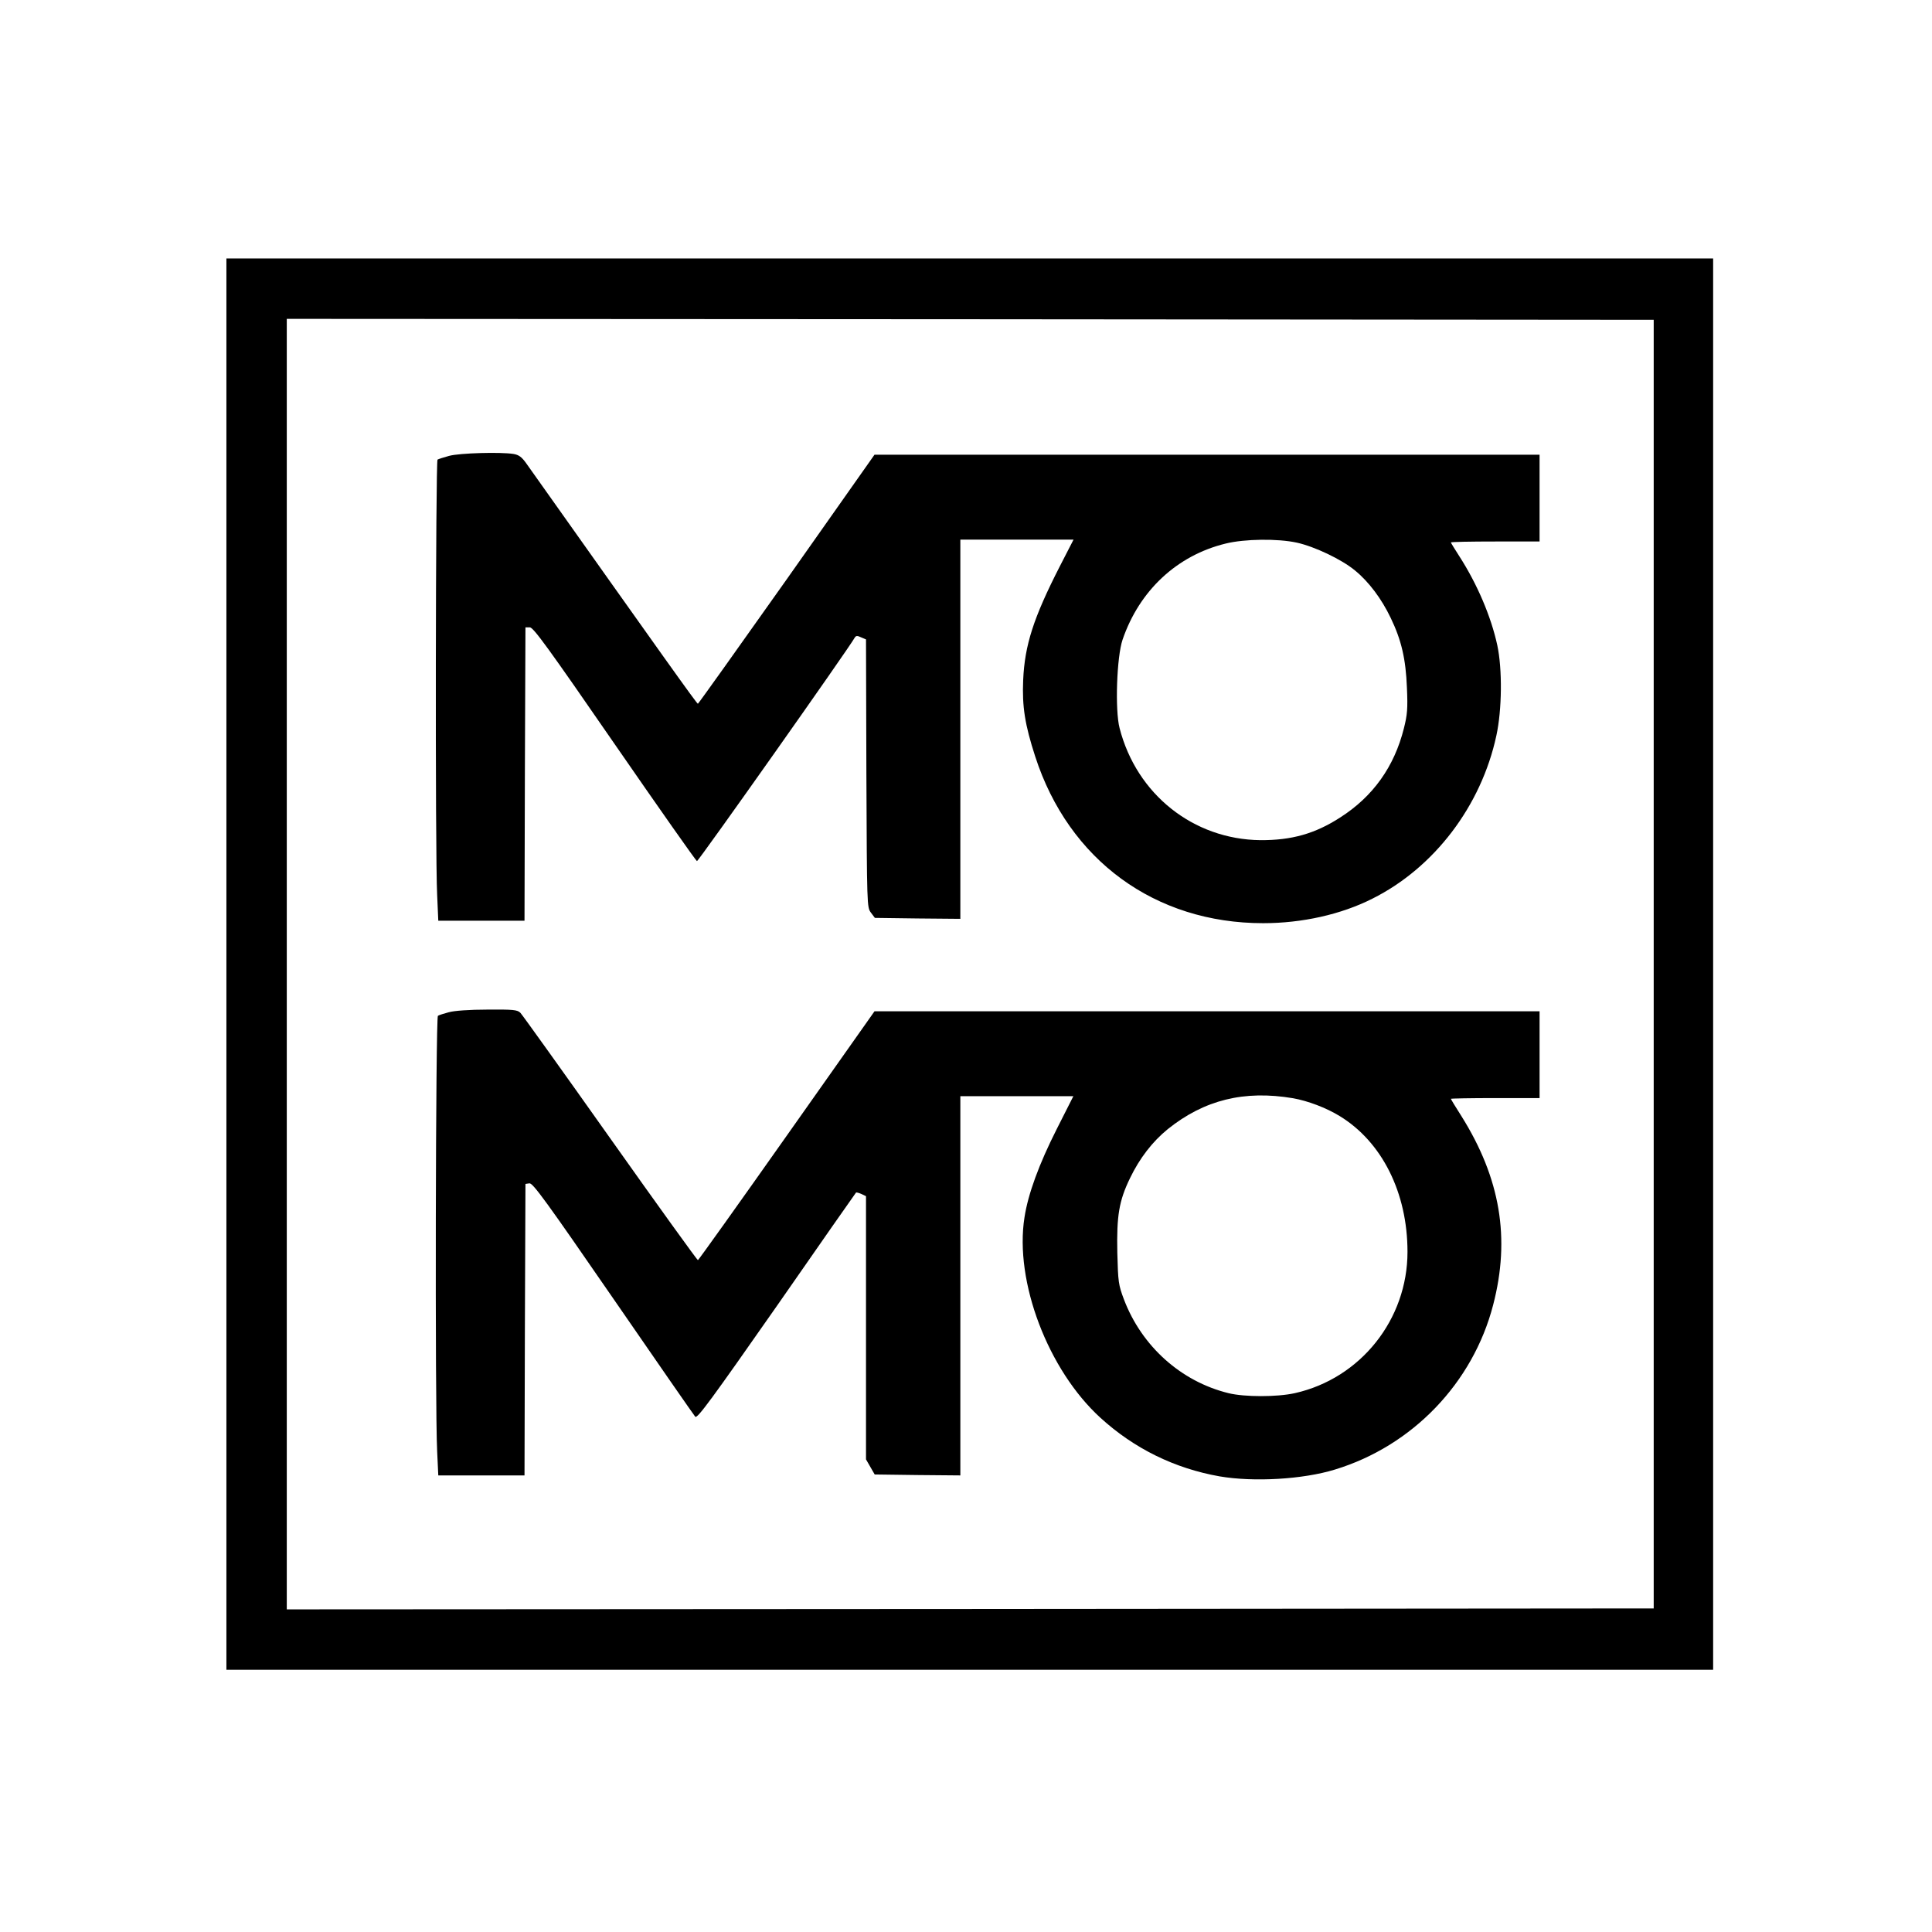
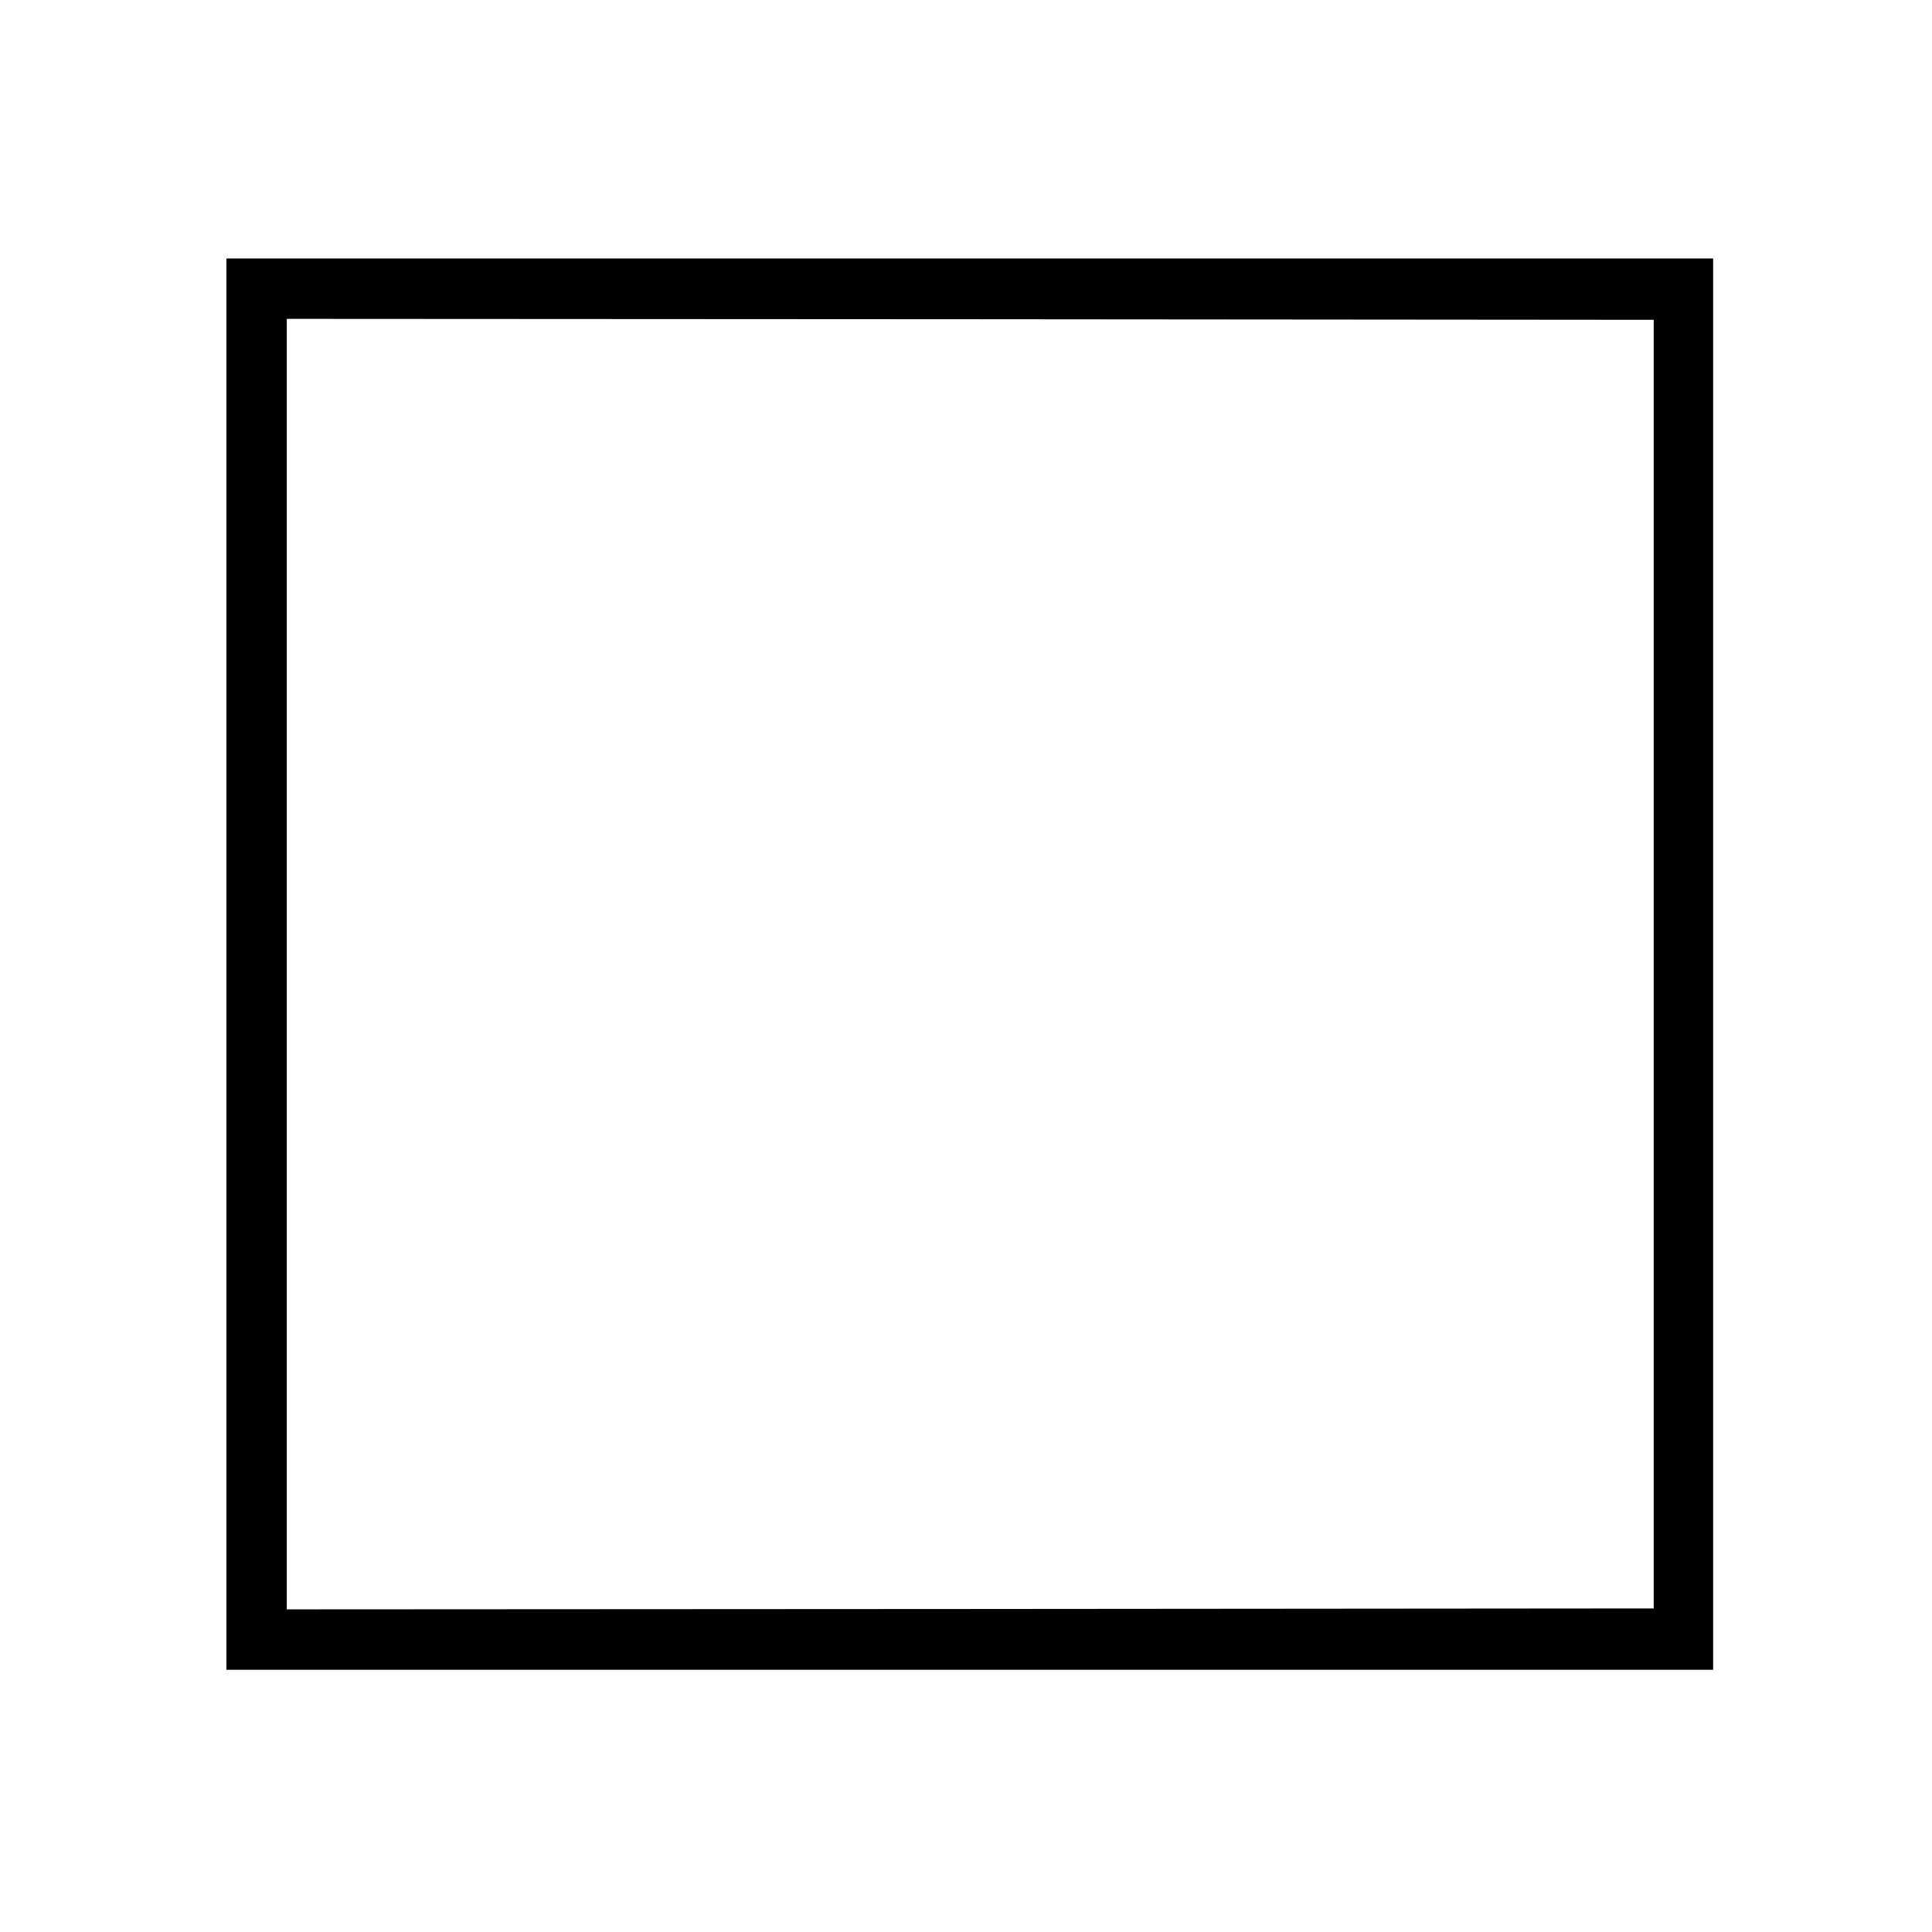
<svg xmlns="http://www.w3.org/2000/svg" version="1.0" width="1024pt" height="1024pt" viewBox="0 0 1024 1024" preserveAspectRatio="xMidYMid meet">
  <g transform="translate(0,1024) scale(0.1,-0.1)" fill="#000000" stroke="none">
    <path d="M1200 5130 l0 -3740 3940 0 3940 0 0 3740 0 3740 -3940 0 -3940 0 0 -3740z m7565 0 l0 -3415 -3622 -3 -3623 -2 0 3420 0 3420 3623 -2 3622 -3 0 -3415z" />
-     <path d="M2381 7824 c-29 -8 -57 -17 -62 -20 -10 -6 -13 -2098 -2 -2307 l6 -137 228 0 229 0 2 778 3 777 23 0 c19 0 96 -106 450 -619 235 -340 431 -619 436 -620 8 -1 803 1125 836 1184 7 11 13 12 34 2 l26 -11 2 -710 c3 -704 3 -710 24 -738 l21 -28 227 -3 226 -2 0 1005 0 1005 300 0 300 0 -73 -142 c-139 -272 -186 -417 -194 -603 -6 -139 9 -236 64 -405 178 -549 635 -883 1208 -883 206 0 413 46 579 130 328 164 577 492 657 864 30 137 32 353 5 479 -33 152 -106 324 -202 473 -24 37 -44 70 -44 72 0 3 106 5 235 5 l235 0 0 230 0 230 -1762 0 -1763 0 -465 -660 c-256 -362 -468 -659 -471 -660 -6 0 -185 252 -911 1276 -23 32 -38 43 -66 48 -69 11 -285 5 -341 -10z m4492 -460 c95 -21 238 -89 308 -147 73 -59 142 -151 190 -252 57 -118 80 -218 86 -370 5 -112 2 -143 -16 -215 -51 -204 -164 -362 -338 -473 -133 -86 -258 -121 -423 -120 -355 4 -656 243 -746 594 -25 96 -15 379 16 469 89 260 288 446 546 509 101 25 276 27 377 5z" />
-     <path d="M2379 4875 c-26 -7 -52 -15 -58 -19 -12 -8 -16 -2074 -4 -2308 l6 -128 228 0 229 0 2 773 3 772 21 3 c18 3 89 -95 444 -610 232 -337 428 -619 435 -627 11 -11 87 93 431 585 229 330 419 601 421 603 1 2 14 -1 28 -7 l25 -12 0 -697 0 -698 23 -40 23 -40 227 -3 227 -2 0 1005 0 1005 300 0 299 0 -88 -174 c-94 -186 -152 -344 -171 -468 -54 -340 125 -810 403 -1063 179 -163 393 -268 631 -310 182 -31 442 -16 611 36 411 125 732 459 839 873 92 353 38 671 -168 1000 -31 48 -56 90 -56 92 0 2 106 4 235 4 l235 0 0 230 0 230 -1762 0 -1763 0 -465 -659 c-256 -363 -468 -660 -471 -660 -3 -1 -213 290 -465 646 -252 356 -467 656 -476 665 -16 16 -38 18 -175 17 -94 0 -177 -6 -204 -14z m4475 -456 c78 -14 174 -50 246 -94 225 -137 360 -407 360 -720 0 -359 -249 -671 -597 -749 -94 -21 -267 -21 -352 0 -252 62 -460 249 -554 497 -29 77 -31 92 -35 247 -4 197 9 275 67 395 51 106 119 194 200 260 193 155 405 208 665 164z" />
  </g>
</svg>